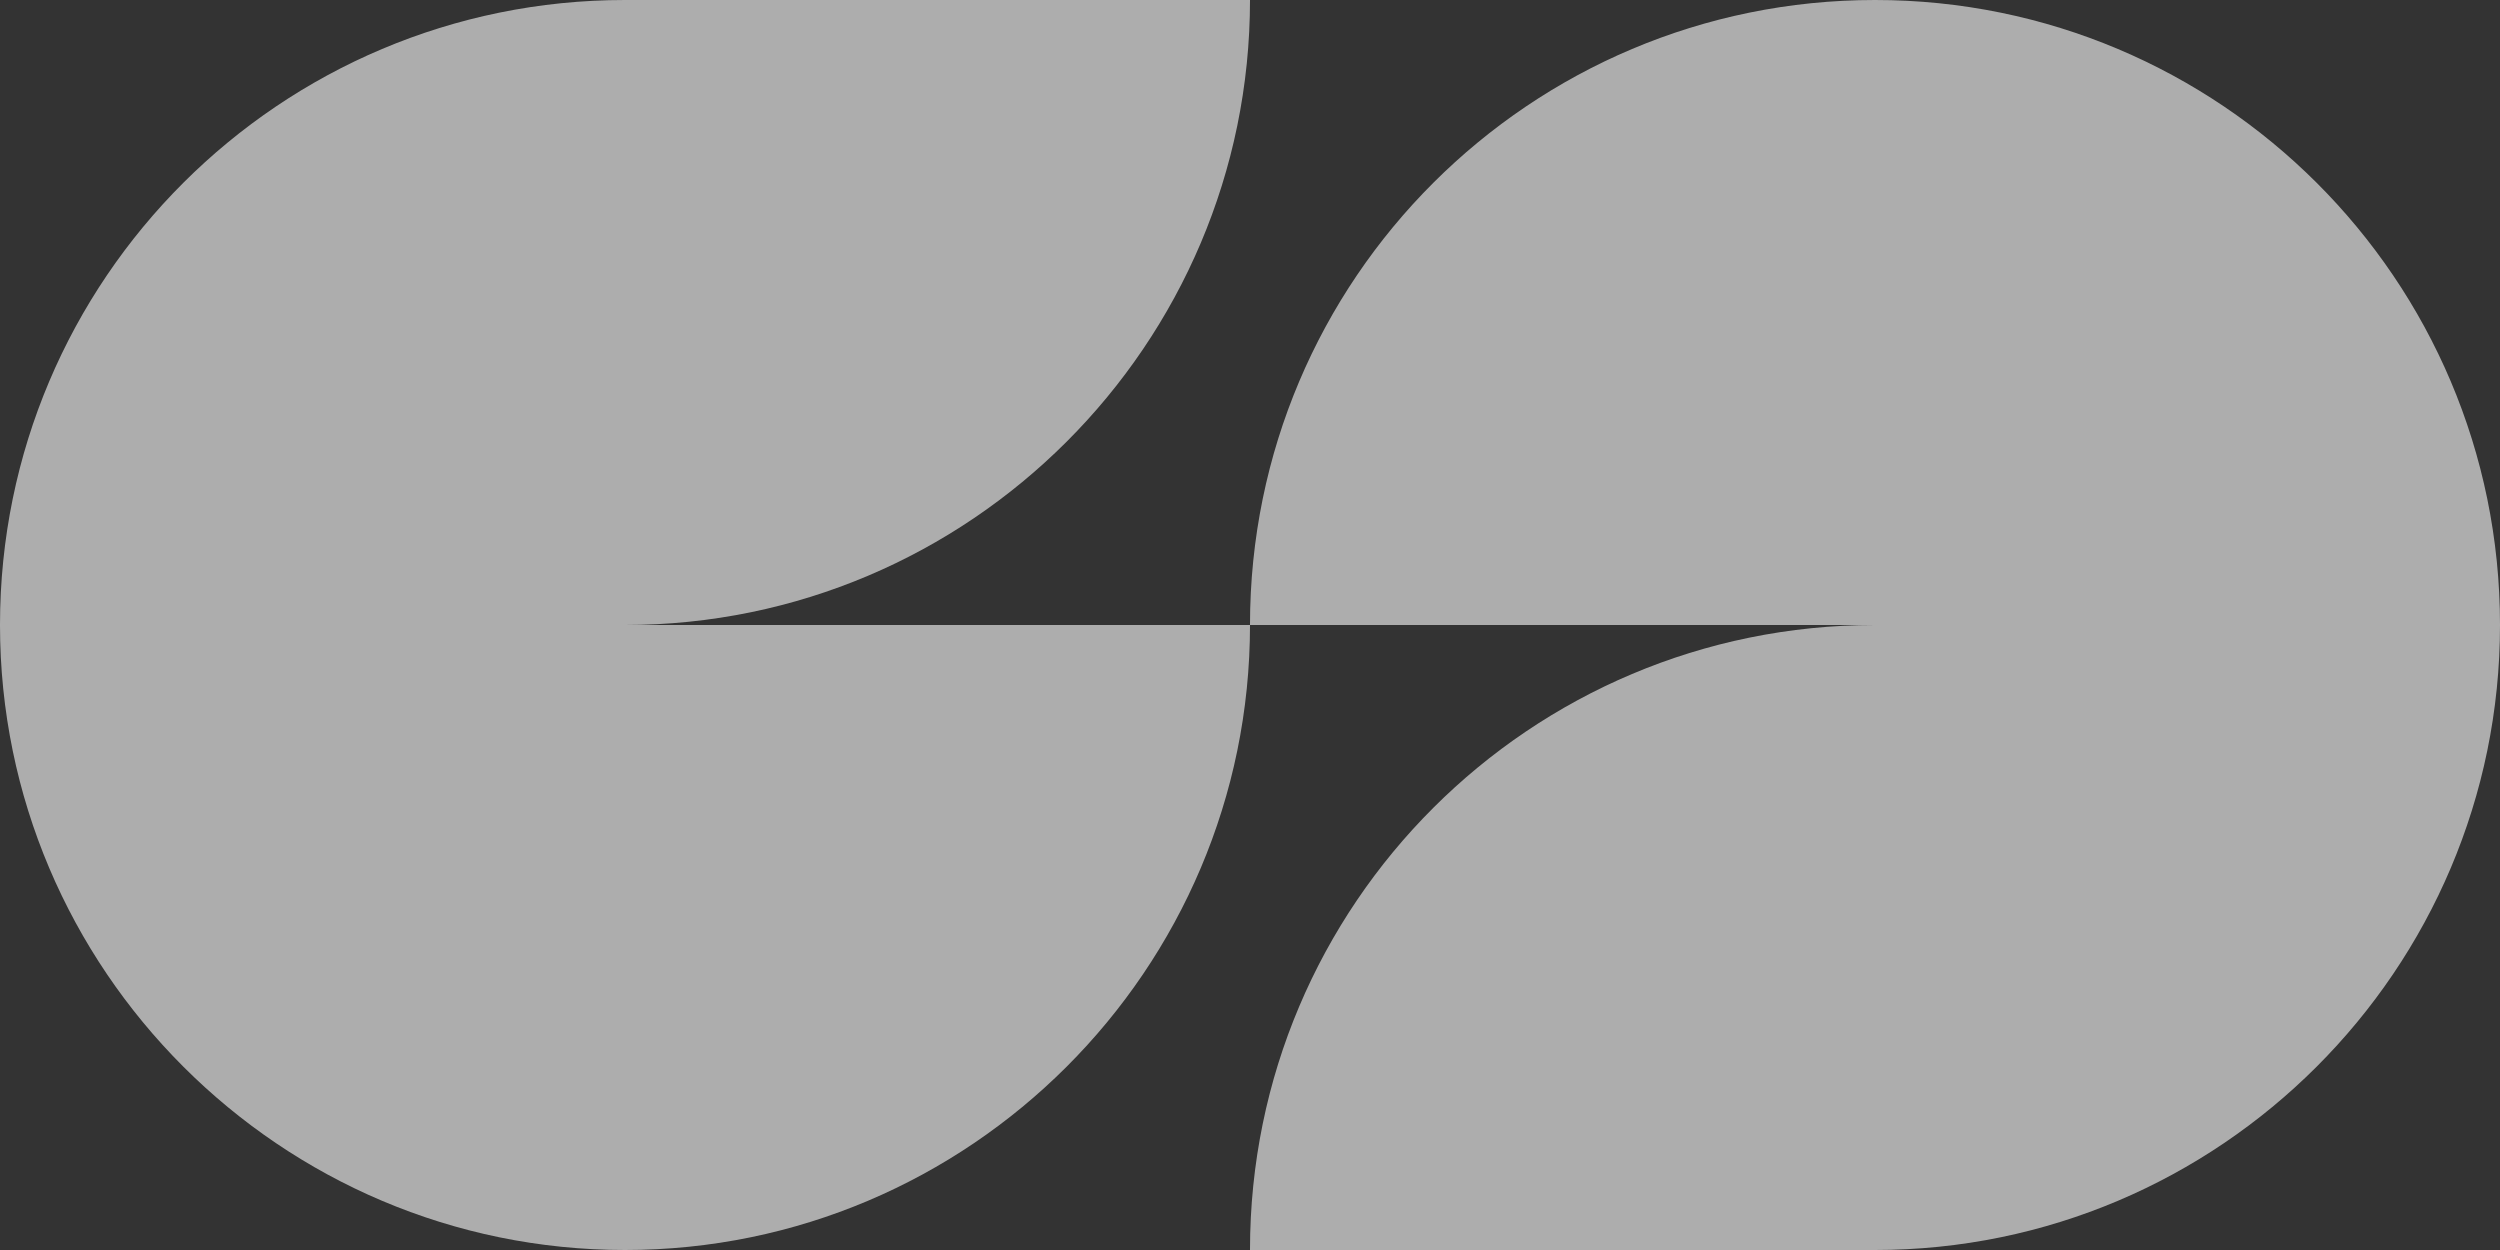
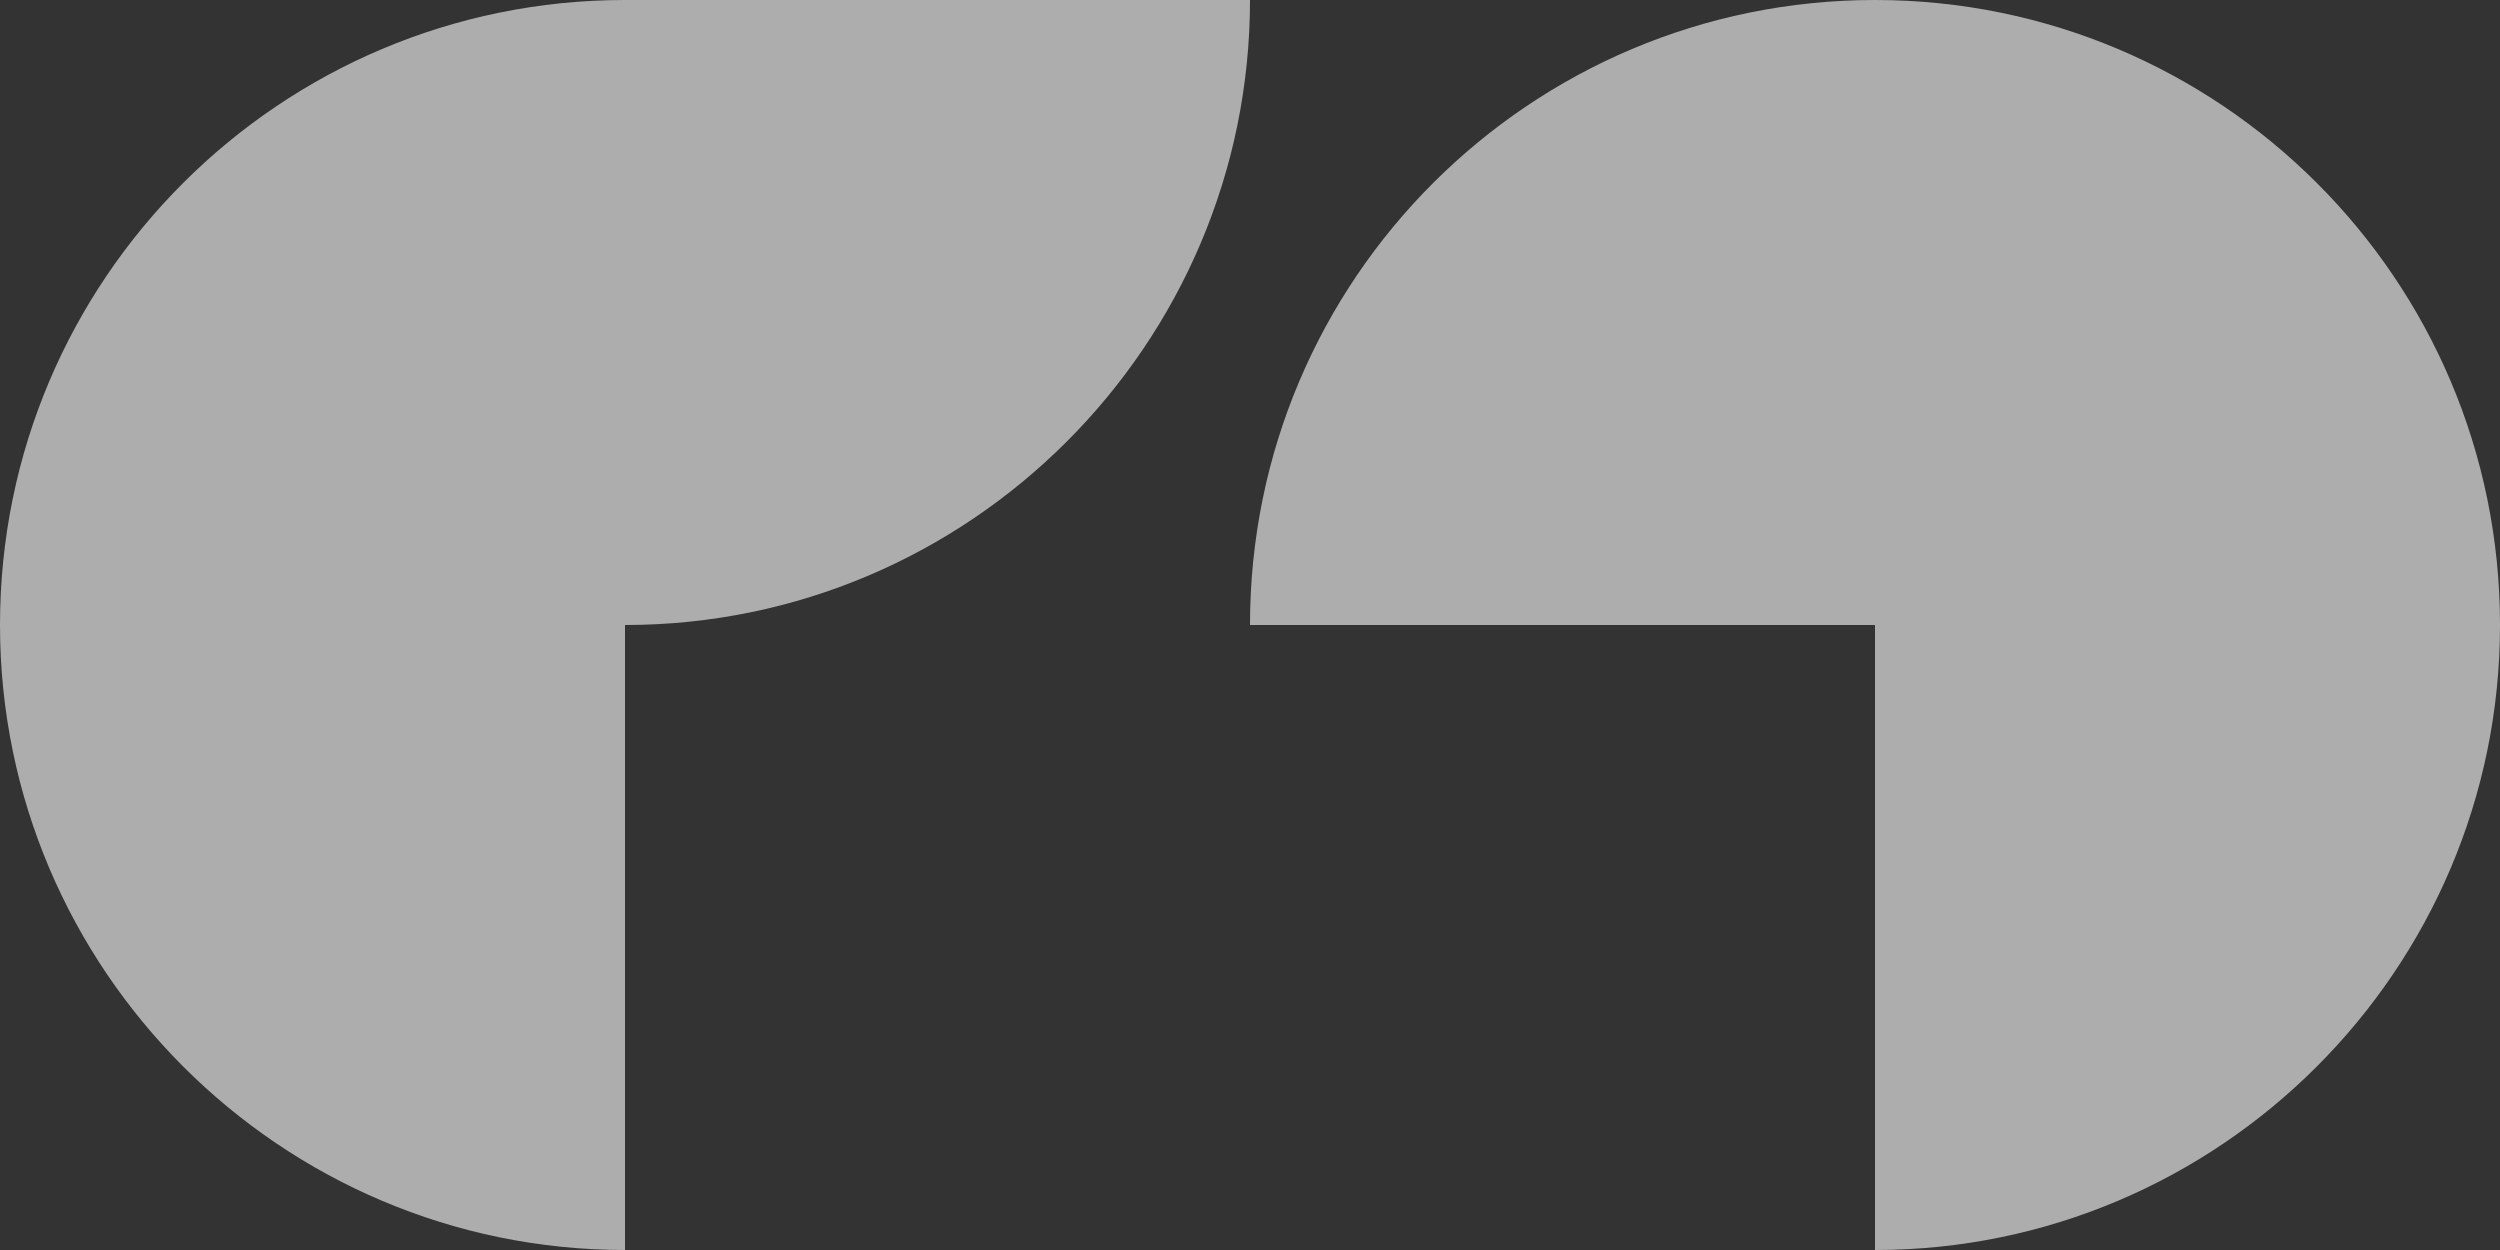
<svg xmlns="http://www.w3.org/2000/svg" width="32" height="16" viewBox="0 0 32 16" fill="none">
  <rect x="0" y="0" width="32" height="16" fill="#333333" stroke="none" />
  <path d="M8 0V8H0C0 3.573 3.591 0 8 0Z" fill="white" fill-opacity="0.6" />
-   <path d="M16 16H24V8C19.591 8 16 11.573 16 16Z" fill="white" fill-opacity="0.6" />
  <path d="M16 8H24V0C19.591 0 16 3.573 16 8Z" fill="white" fill-opacity="0.6" />
-   <path d="M24 0V8H32C32 3.573 28.409 0 24 0Z" fill="white" fill-opacity="0.6" />
+   <path d="M24 0V8H32C32 3.573 28.409 0 24 0" fill="white" fill-opacity="0.6" />
  <path d="M24 16V8H32C32 12.409 28.409 16 24 16Z" fill="white" fill-opacity="0.6" />
  <path d="M16 0H8V8C12.409 8 16 4.409 16 0Z" fill="white" fill-opacity="0.6" />
-   <path d="M16 8H8V16C12.409 16 16 12.409 16 8Z" fill="white" fill-opacity="0.6" />
  <path d="M8 16V8H0C0 12.409 3.591 16 8 16Z" fill="white" fill-opacity="0.6" />
</svg>